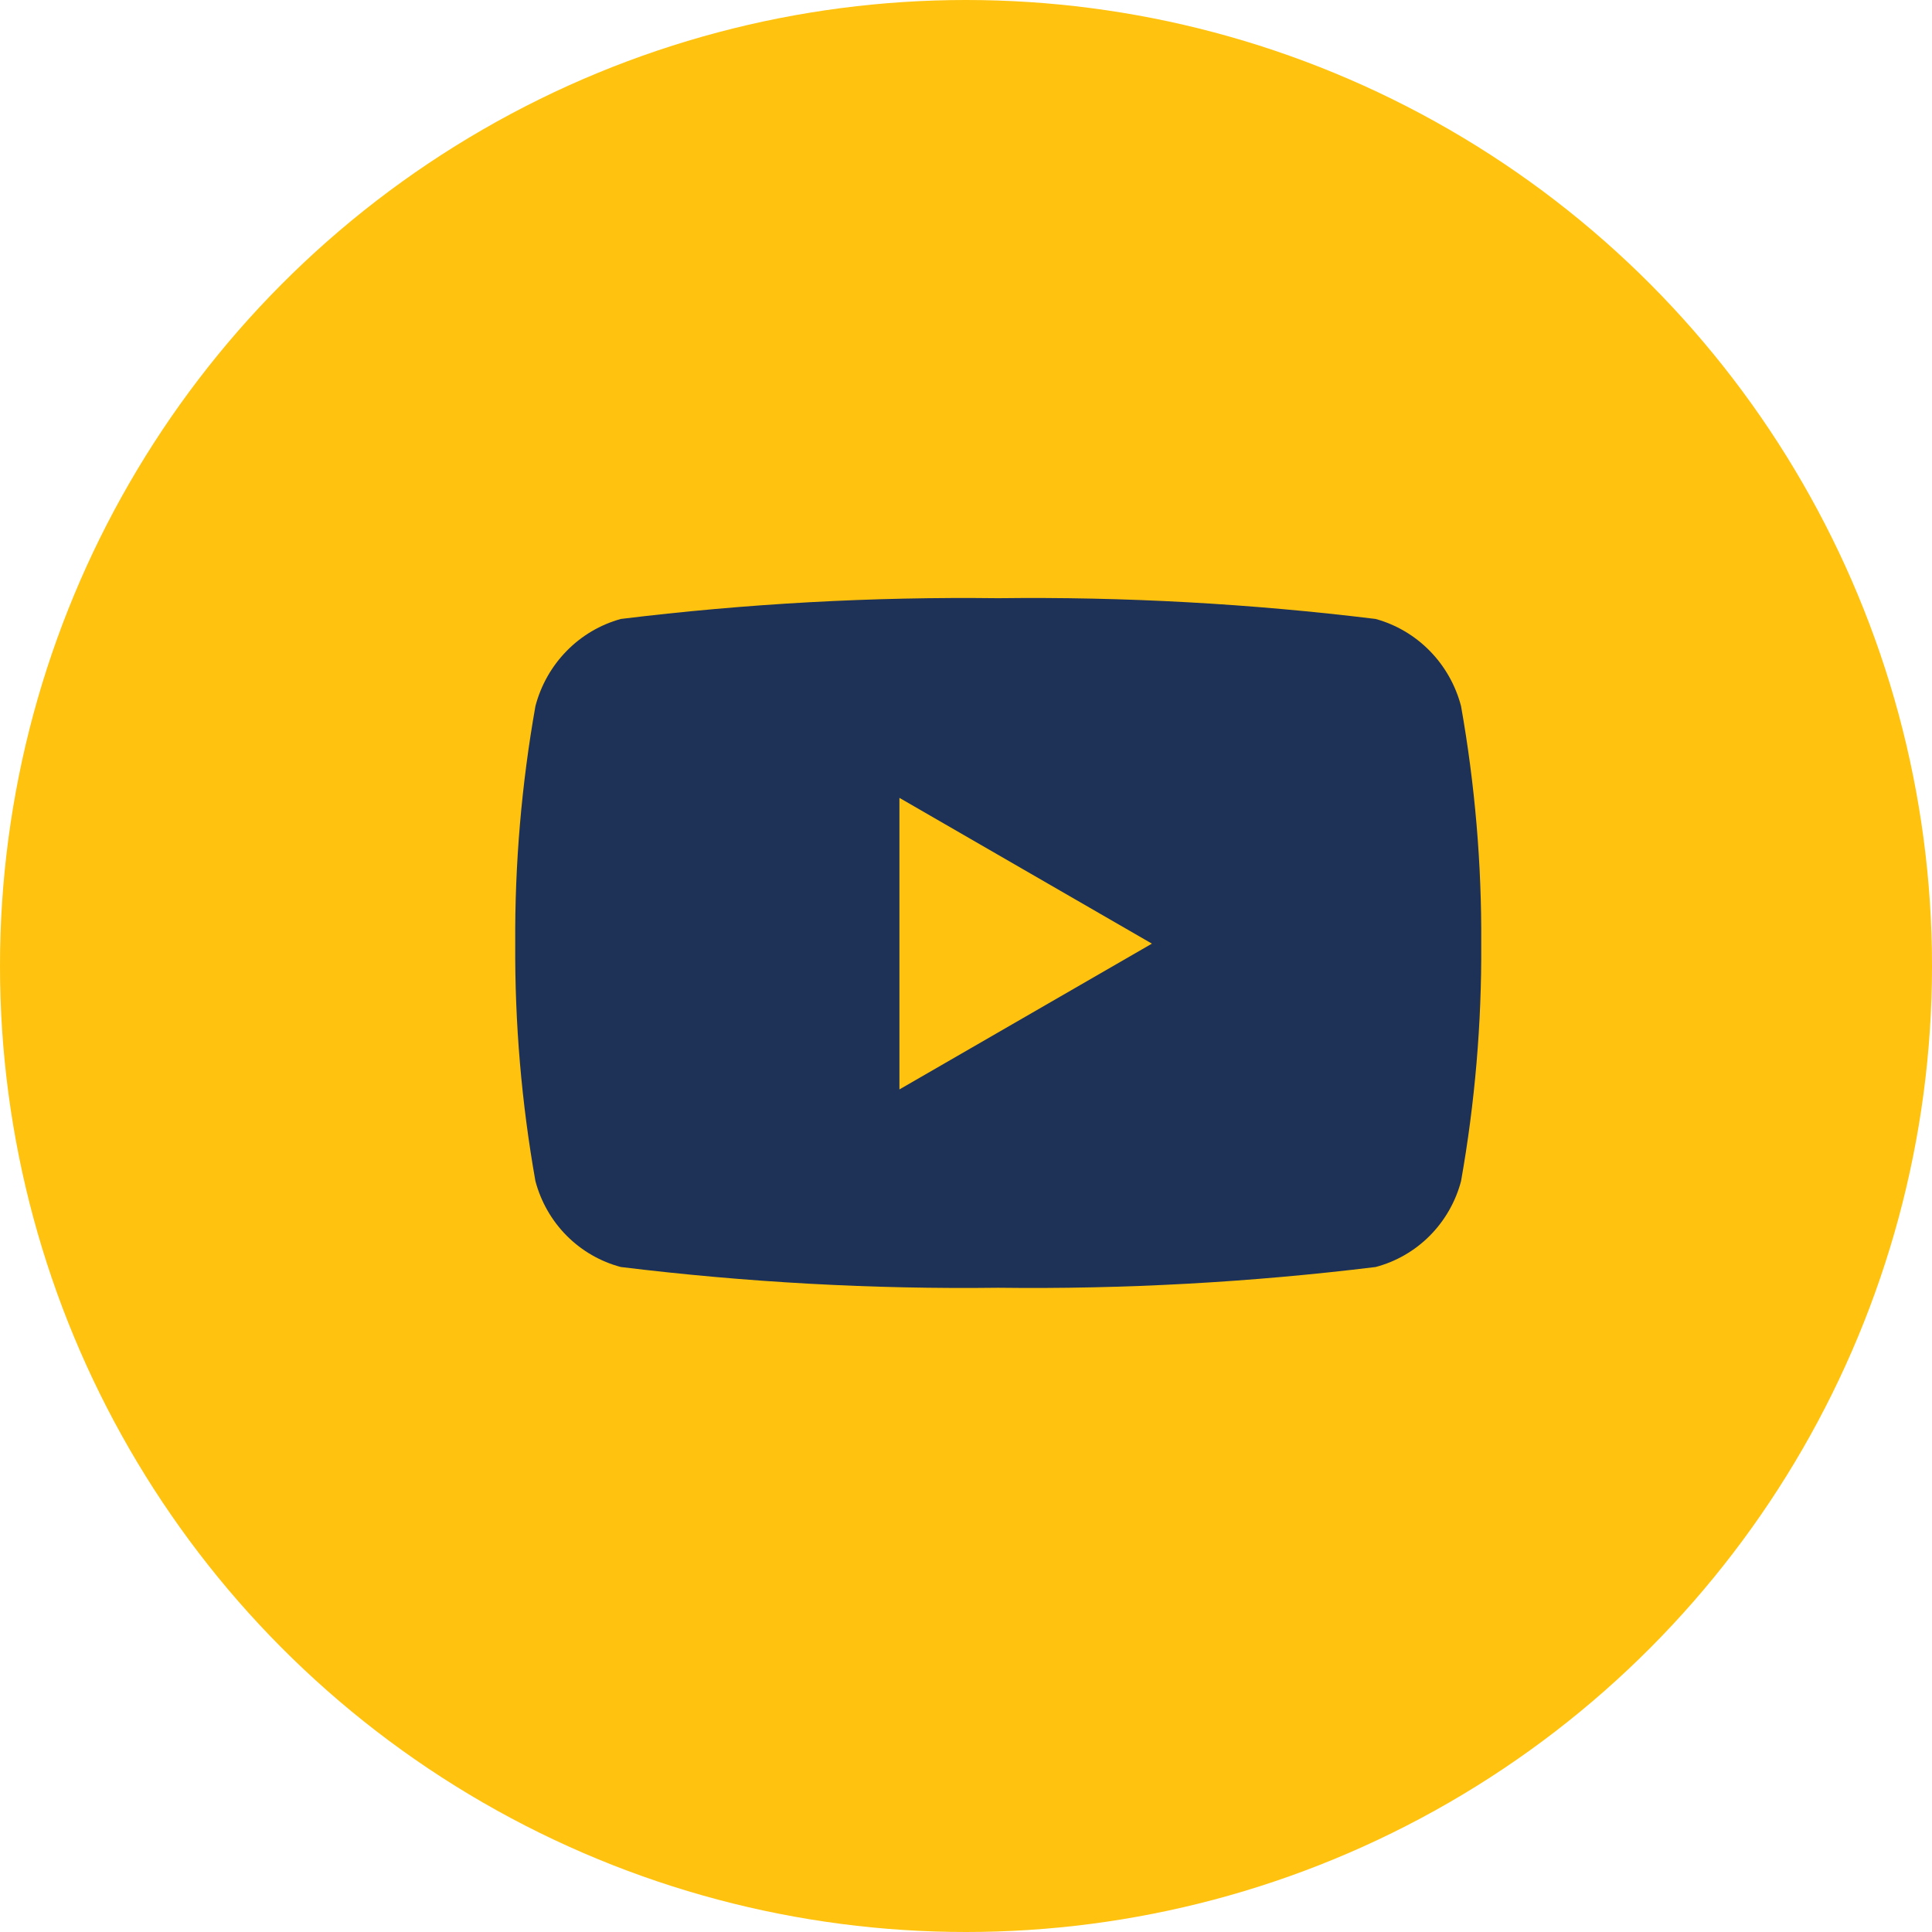
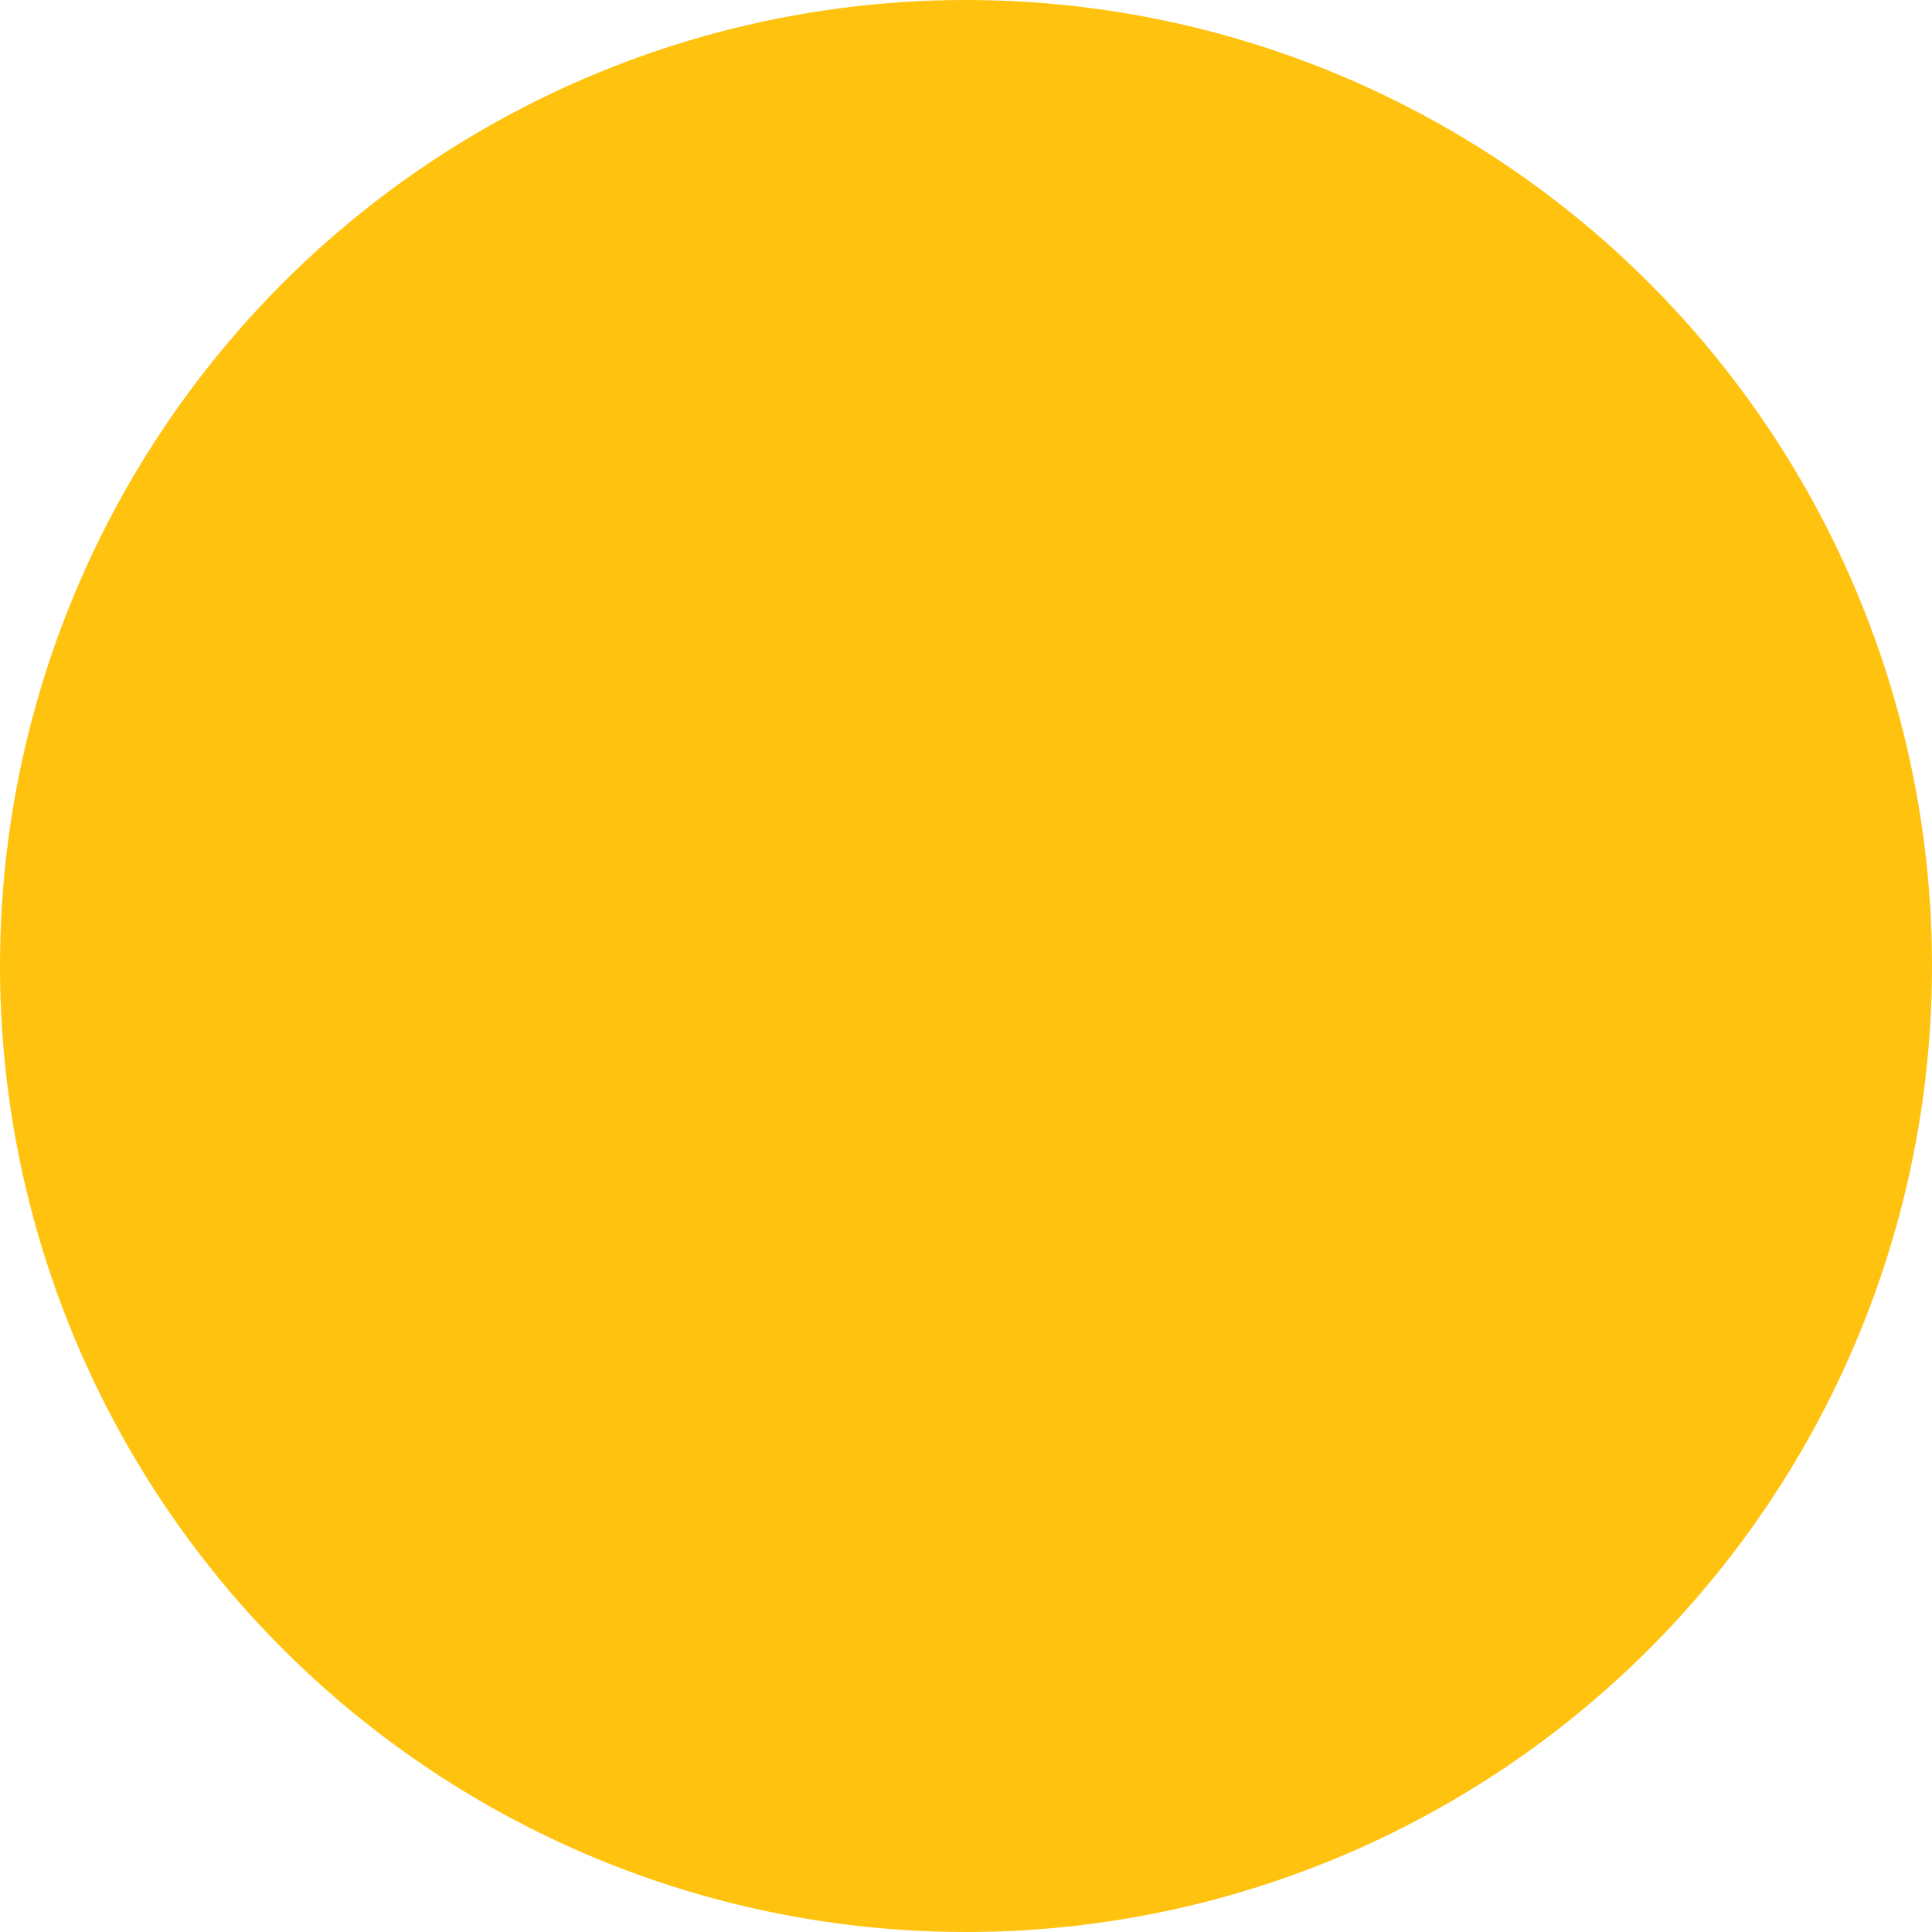
<svg xmlns="http://www.w3.org/2000/svg" width="35" height="35" viewBox="0 0 35 35" fill="none">
  <circle cx="17.5" cy="17.5" r="17.5" fill="#FFC20E" />
-   <path d="M26.468 12.791C26.369 12.414 26.174 12.069 25.902 11.792C25.631 11.515 25.293 11.316 24.921 11.213C22.653 10.935 20.369 10.809 18.084 10.837C15.799 10.809 13.515 10.935 11.247 11.213C10.875 11.316 10.537 11.515 10.266 11.792C9.994 12.069 9.799 12.414 9.7 12.791C9.448 14.211 9.325 15.652 9.334 17.094C9.325 18.537 9.448 19.978 9.7 21.398C9.8 21.772 9.995 22.114 10.267 22.387C10.539 22.66 10.877 22.855 11.247 22.953C13.515 23.231 15.799 23.357 18.084 23.329C20.369 23.357 22.653 23.231 24.921 22.953C25.291 22.855 25.63 22.66 25.901 22.387C26.173 22.114 26.369 21.772 26.468 21.398C26.72 19.978 26.843 18.537 26.834 17.094C26.843 15.652 26.72 14.211 26.468 12.791ZM16.294 19.736V14.454L20.868 17.095L16.294 19.736Z" fill="#1E3157" />
</svg>